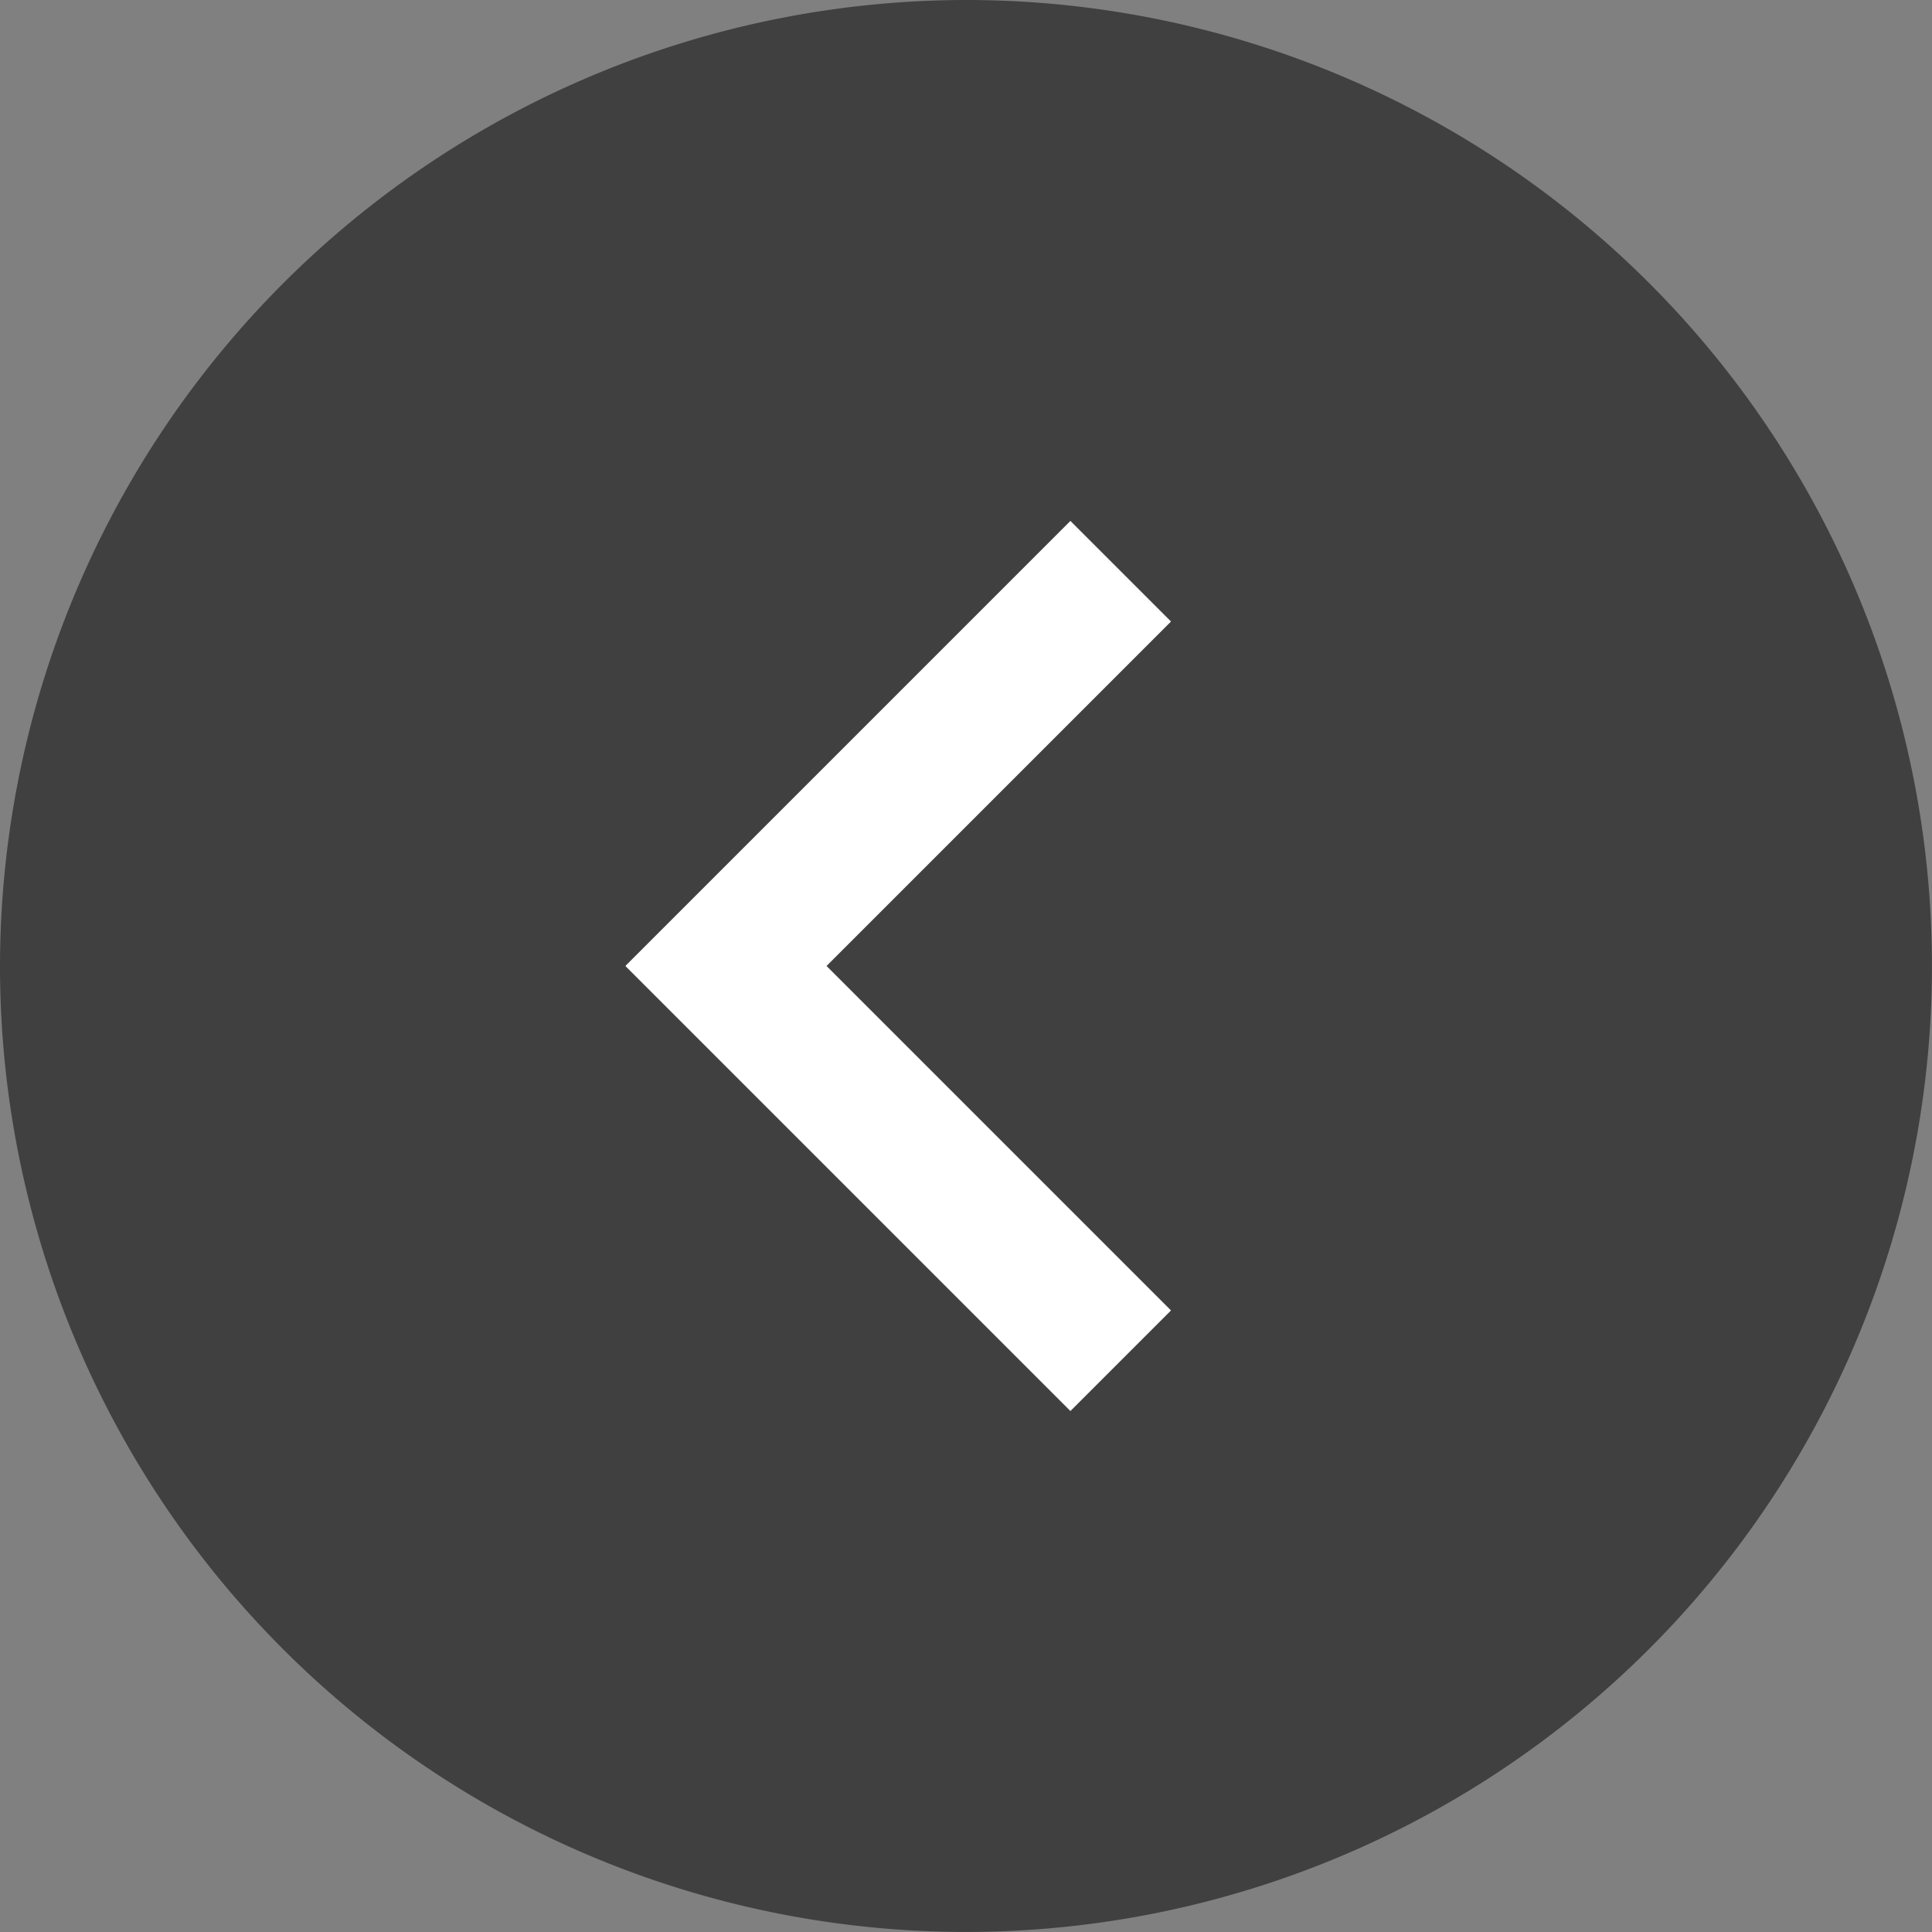
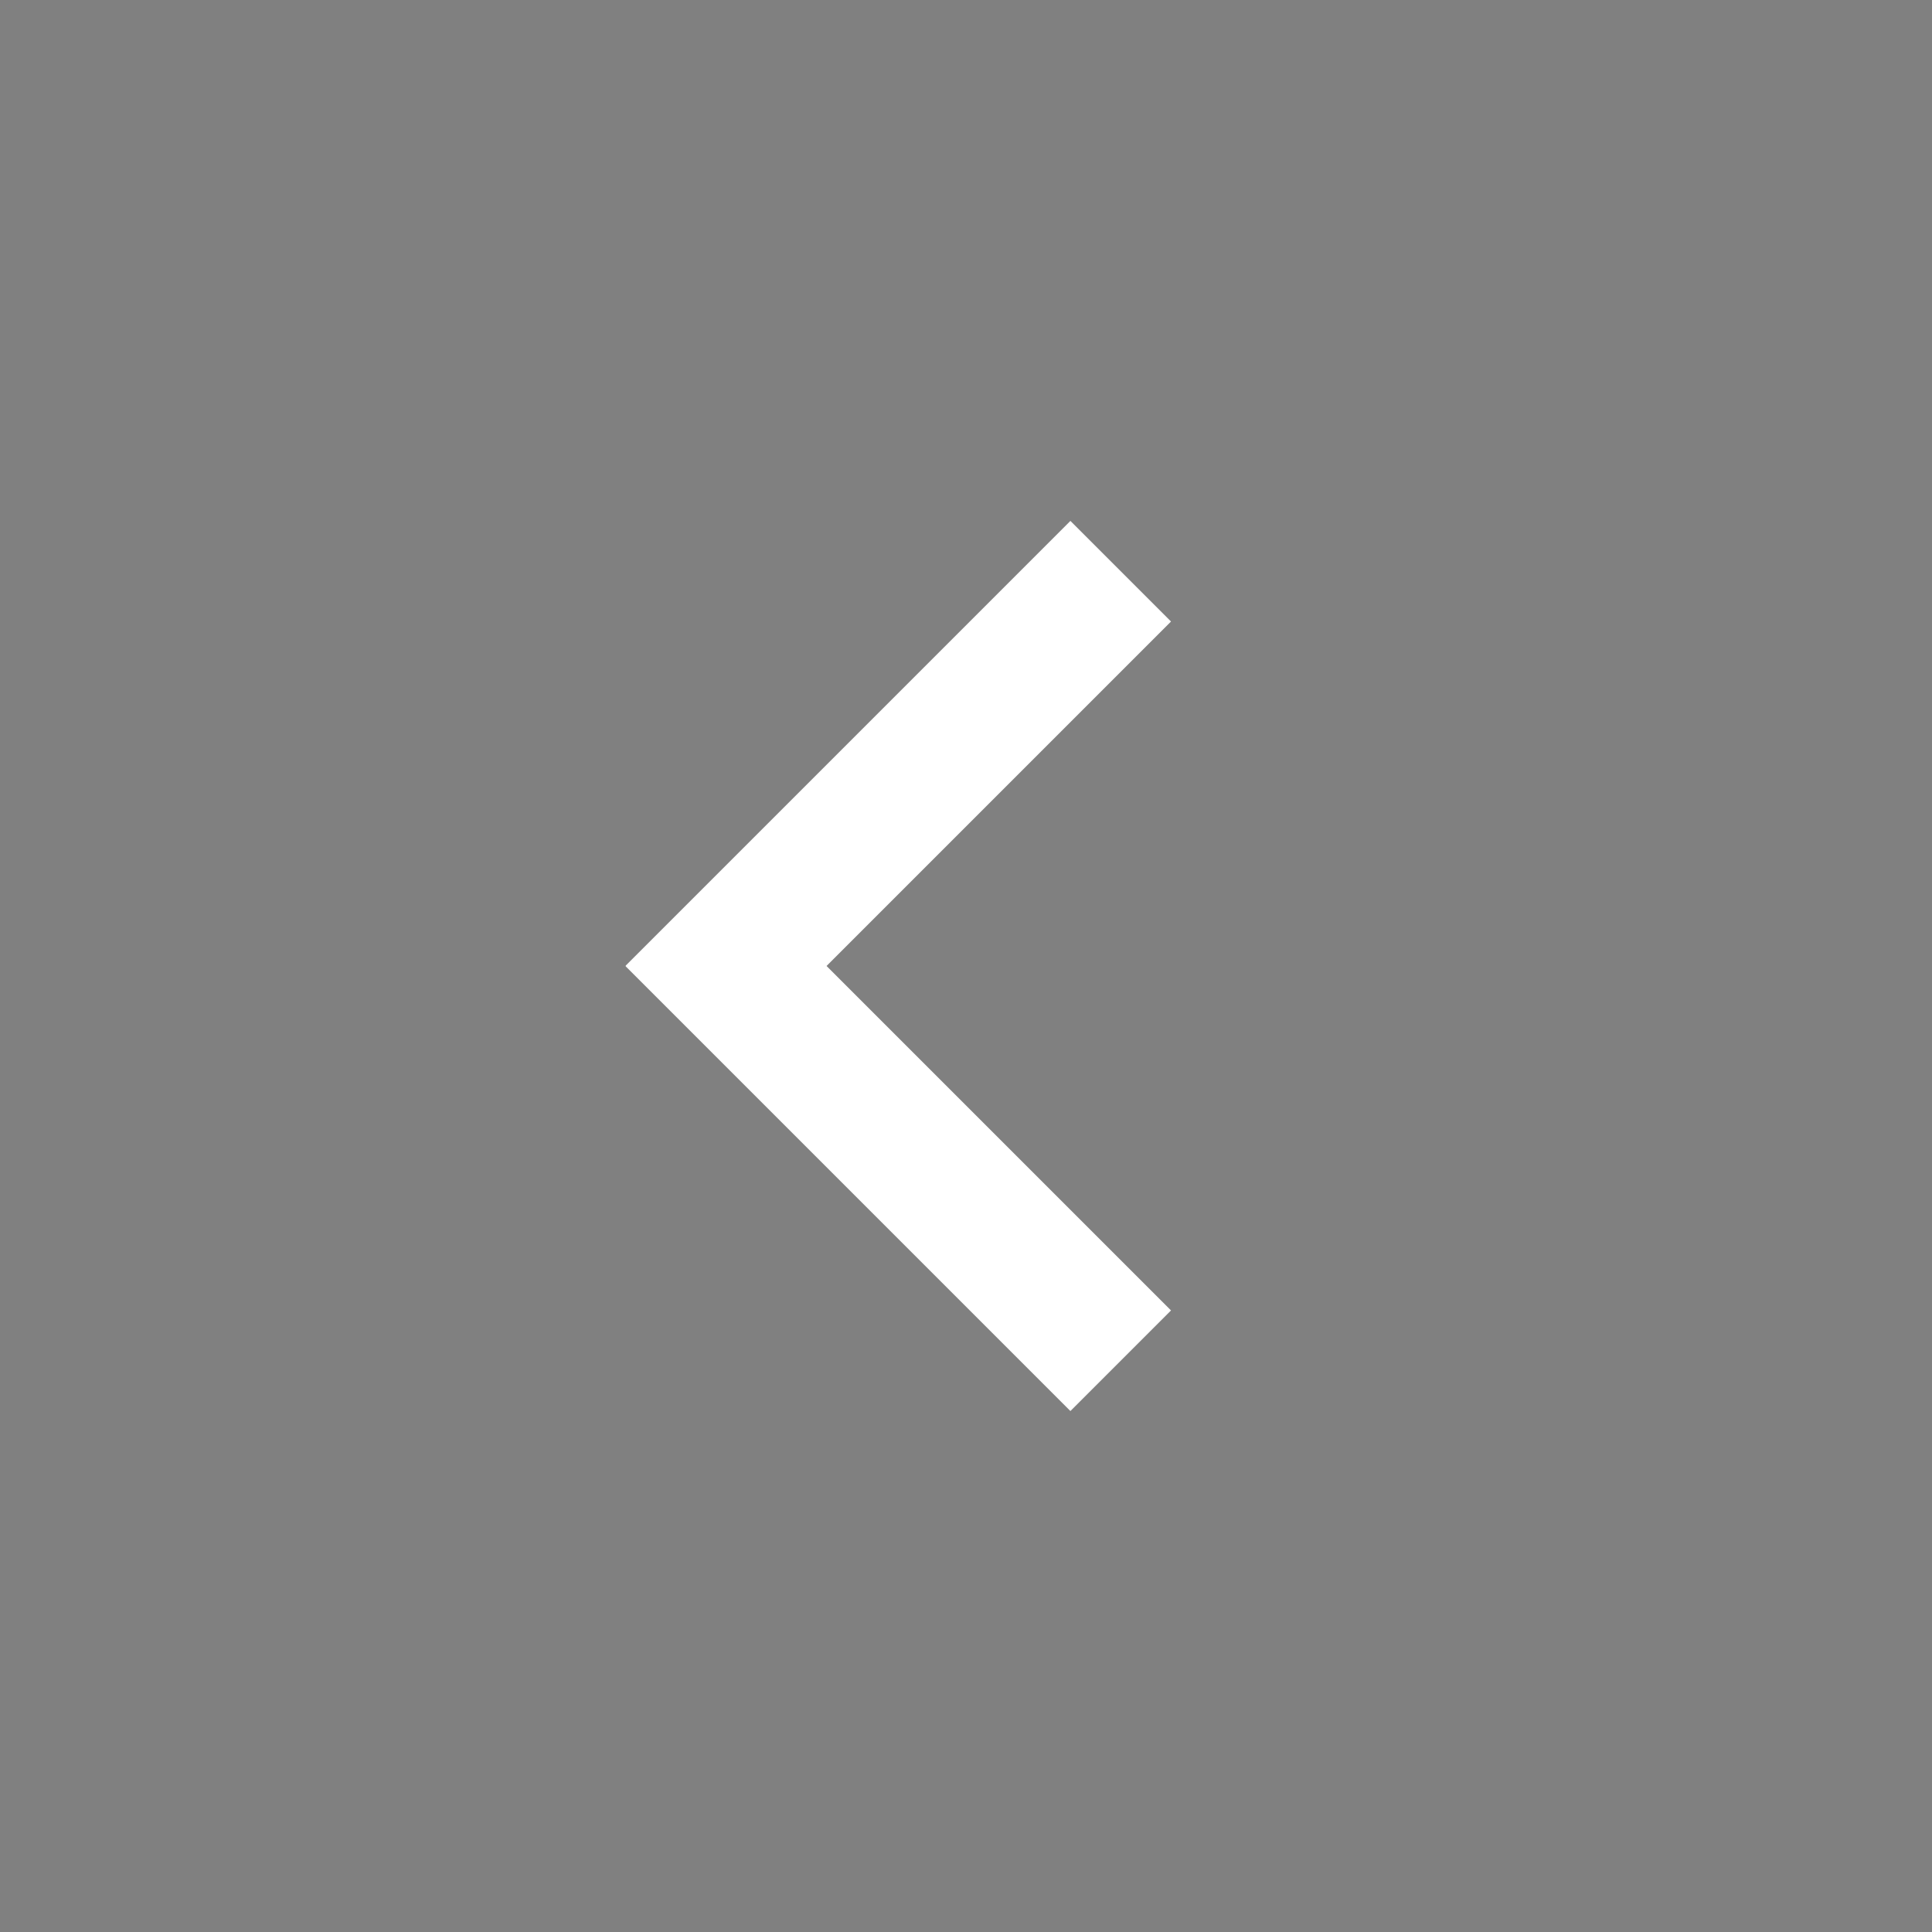
<svg xmlns="http://www.w3.org/2000/svg" width="38.925" height="38.925">
  <rect width="100%" height="100%" fill="#808080" stroke="none" />
  <g>
    <g>
-       <path d="M19.463 0A19.462 19.462 0 110 19.463 19.485 19.485 0 0119.463 0z" opacity=".5" />
-       <path d="M12.609 19.462l-.005-.005 8.962-8.962 2.027 2.027-6.94 6.94 6.94 6.94-2.027 2.027-8.962-8.962z" fill="#fff" />
+       <path d="M12.609 19.462l-.005-.005 8.962-8.962 2.027 2.027-6.94 6.94 6.94 6.94-2.027 2.027-8.962-8.962" fill="#fff" />
    </g>
  </g>
</svg>